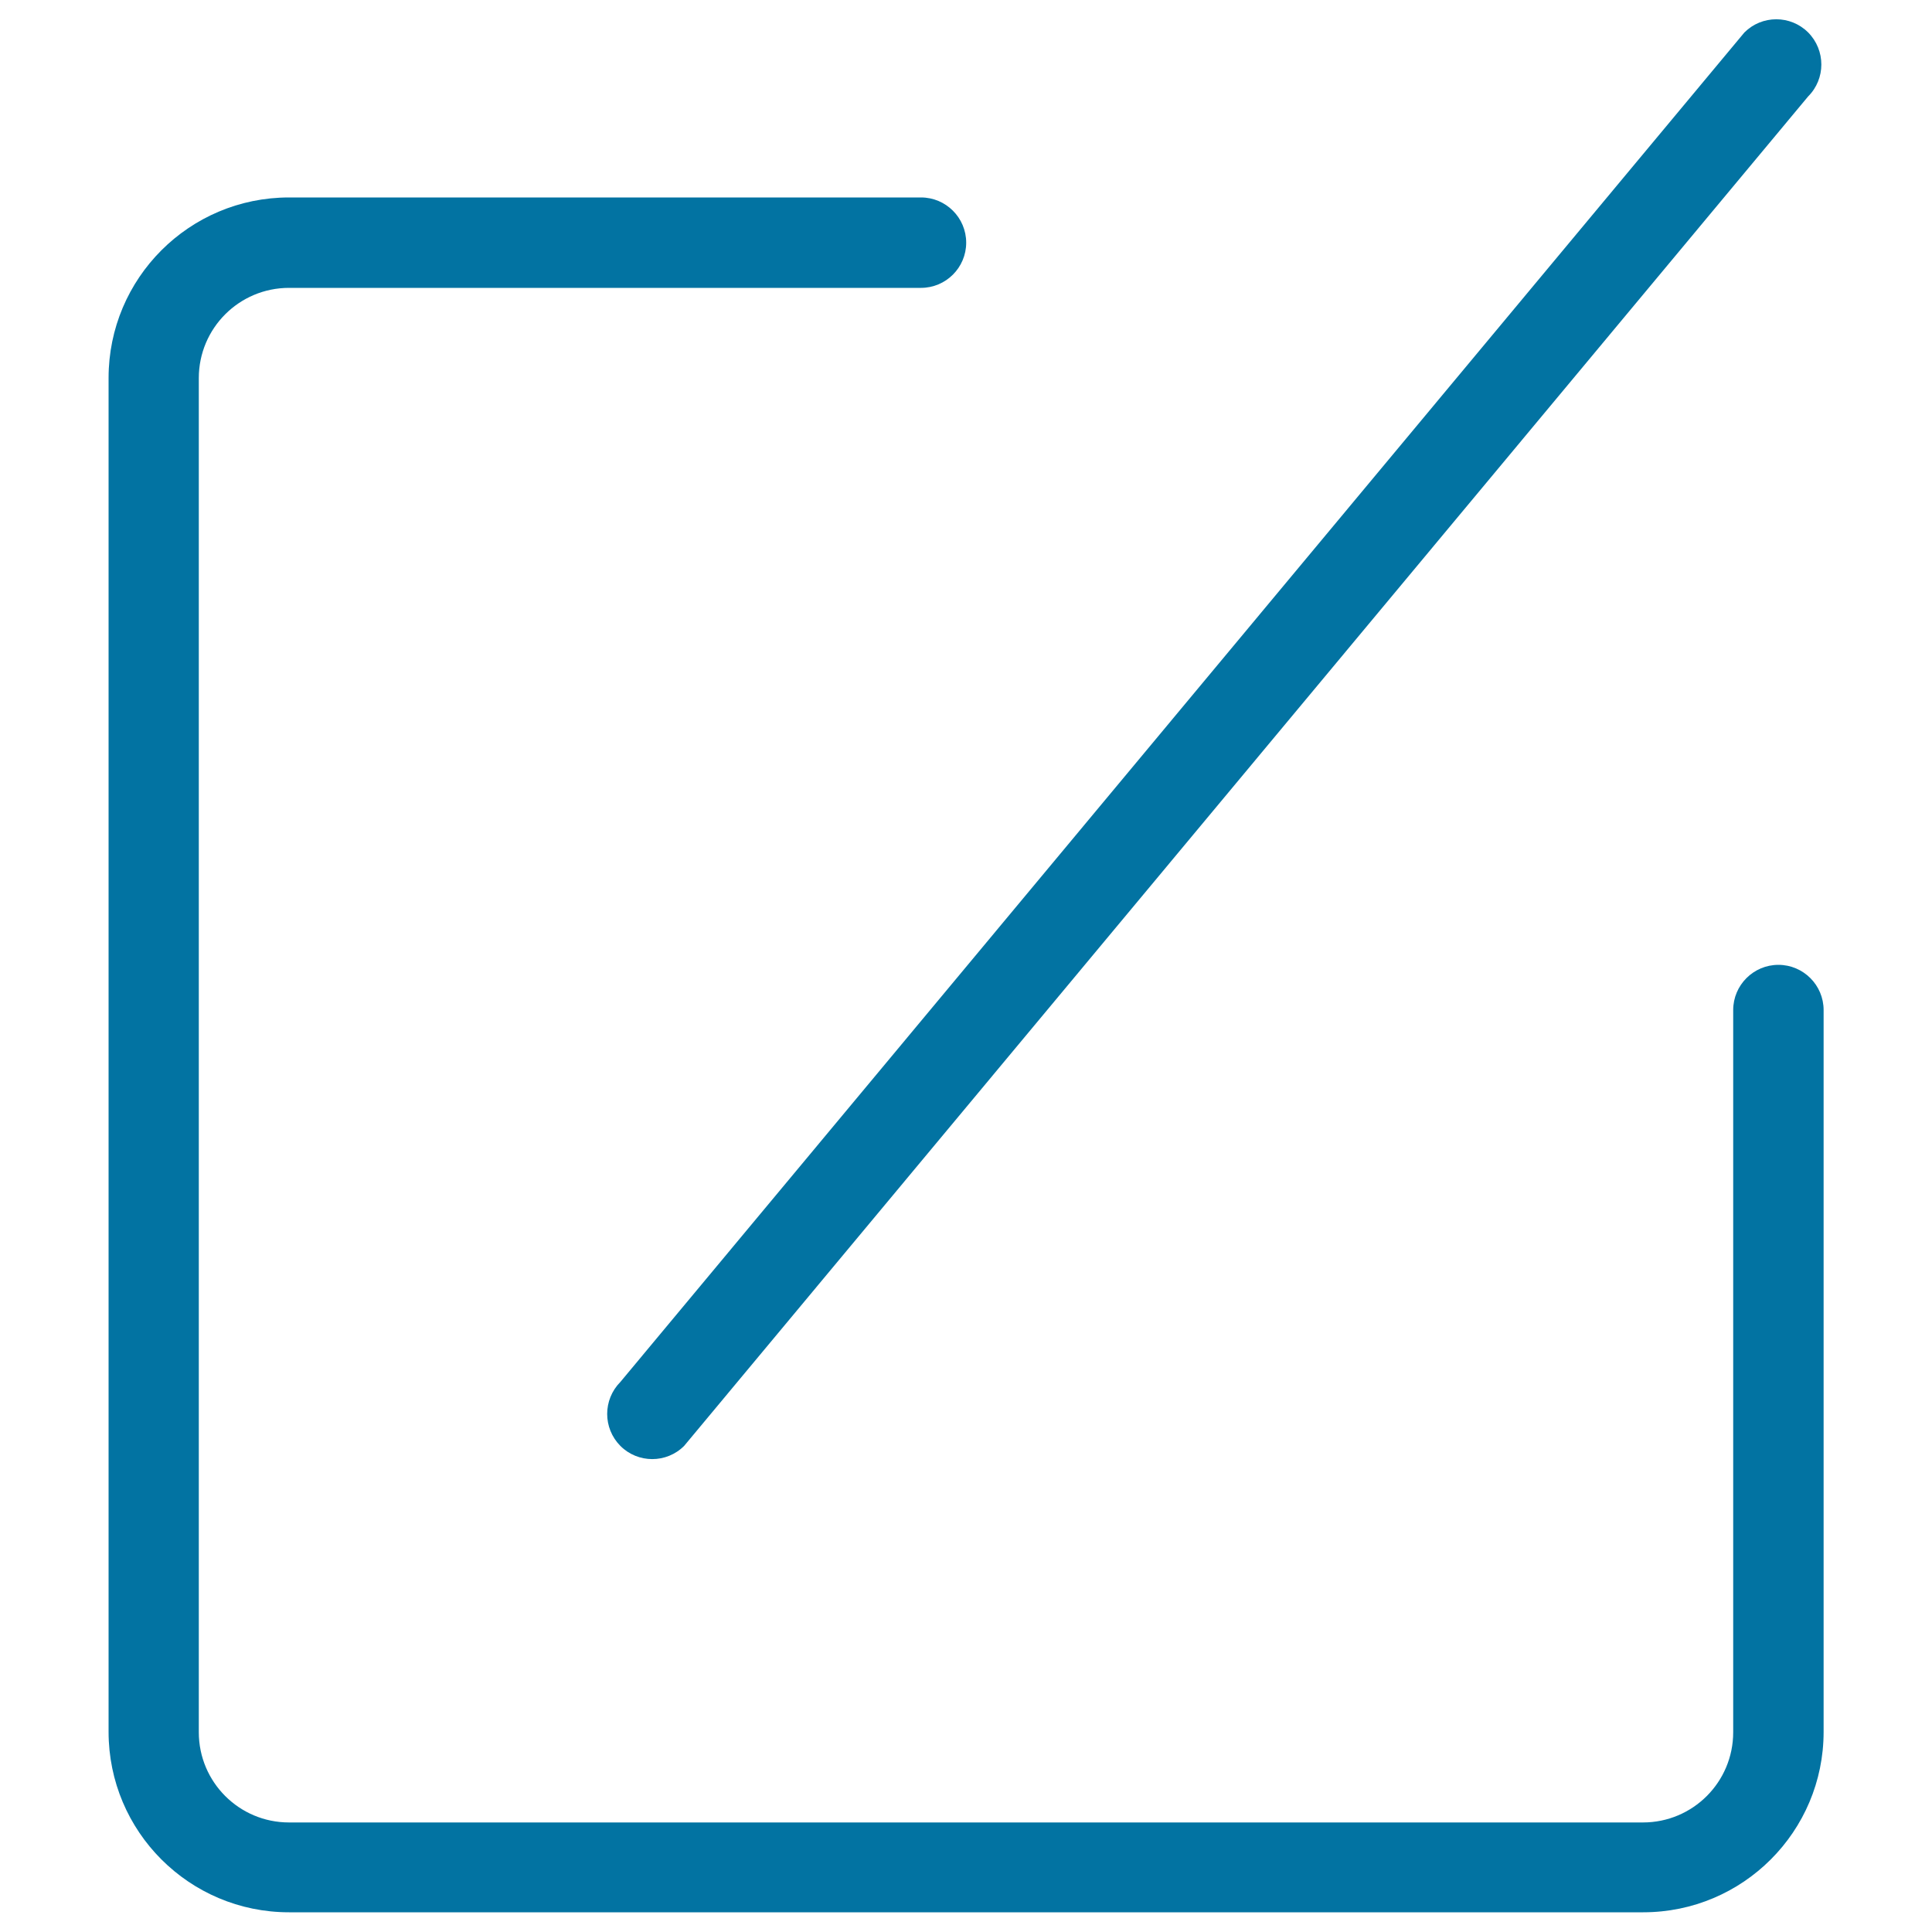
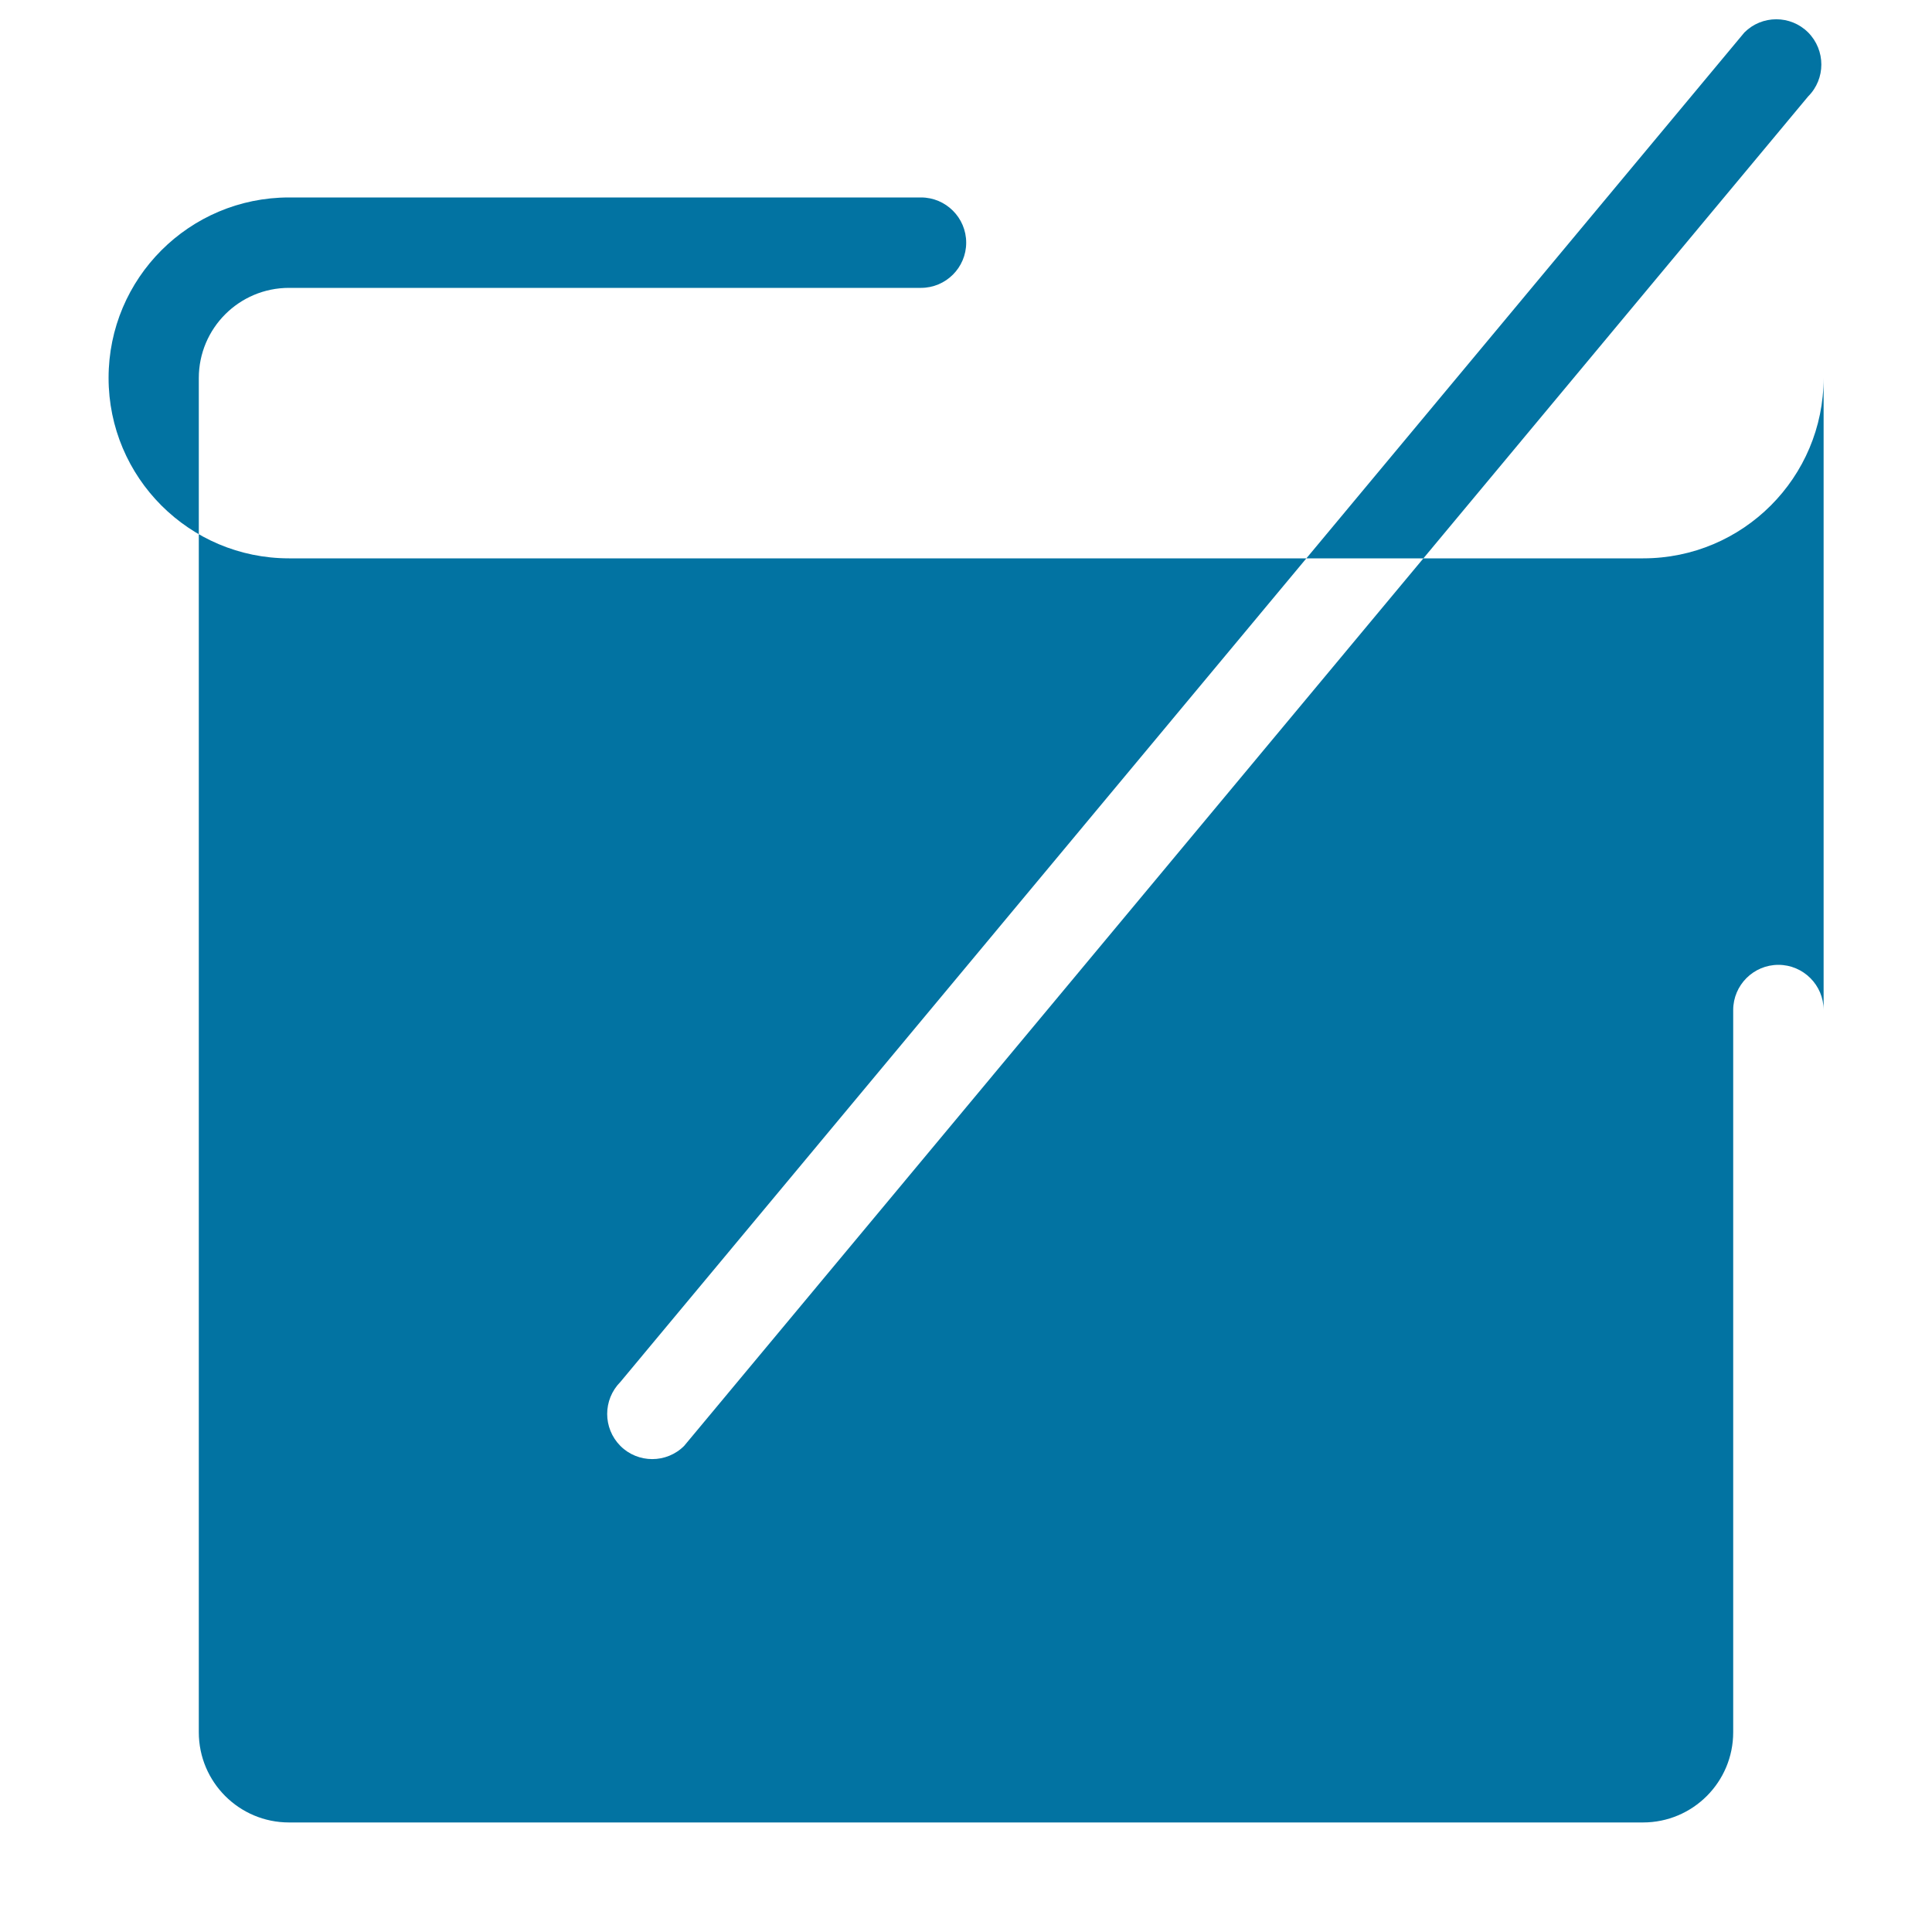
<svg xmlns="http://www.w3.org/2000/svg" viewBox="0 0 1000 1000" style="fill:#0273a2">
  <title>Edit SVG icon</title>
-   <path d="M321.1,748.4c9.1,9.1,23.9,9.1,33,0L935.9,49.9c9.1-9.1,9.1-23.9,0-33.1c-9.1-9.1-23.9-9.1-33,0L321.1,715.3C312,724.5,312,739.2,321.1,748.4z M920.5,499.4c-12.9,0-23.4,10.5-23.4,23.4v373.8c0,25.8-20.9,46.7-46.7,46.7H149.6c-25.8,0-46.7-20.9-46.7-46.7V195.7c0-25.8,20.9-46.7,46.7-46.7h327.1c12.9,0,23.4-10.5,23.4-23.4c0-12.9-10.5-23.4-23.4-23.4H149.6c-51.6,0-93.4,41.8-93.4,93.4v700.8c0,51.6,41.8,93.4,93.4,93.4h700.9c51.6,0,93.4-41.8,93.4-93.4V522.8C943.9,509.9,933.4,499.4,920.5,499.4z" />
+   <path d="M321.1,748.4c9.1,9.1,23.9,9.1,33,0L935.9,49.9c9.1-9.1,9.1-23.9,0-33.1c-9.1-9.1-23.9-9.1-33,0L321.1,715.3C312,724.5,312,739.2,321.1,748.4z M920.5,499.4c-12.9,0-23.4,10.5-23.4,23.4v373.8c0,25.8-20.9,46.7-46.7,46.7H149.6c-25.8,0-46.7-20.9-46.7-46.7V195.7c0-25.8,20.9-46.7,46.7-46.7h327.1c12.9,0,23.4-10.5,23.4-23.4c0-12.9-10.5-23.4-23.4-23.4H149.6c-51.6,0-93.4,41.8-93.4,93.4c0,51.6,41.8,93.4,93.4,93.4h700.9c51.6,0,93.4-41.8,93.4-93.4V522.8C943.9,509.9,933.4,499.4,920.5,499.4z" />
</svg>